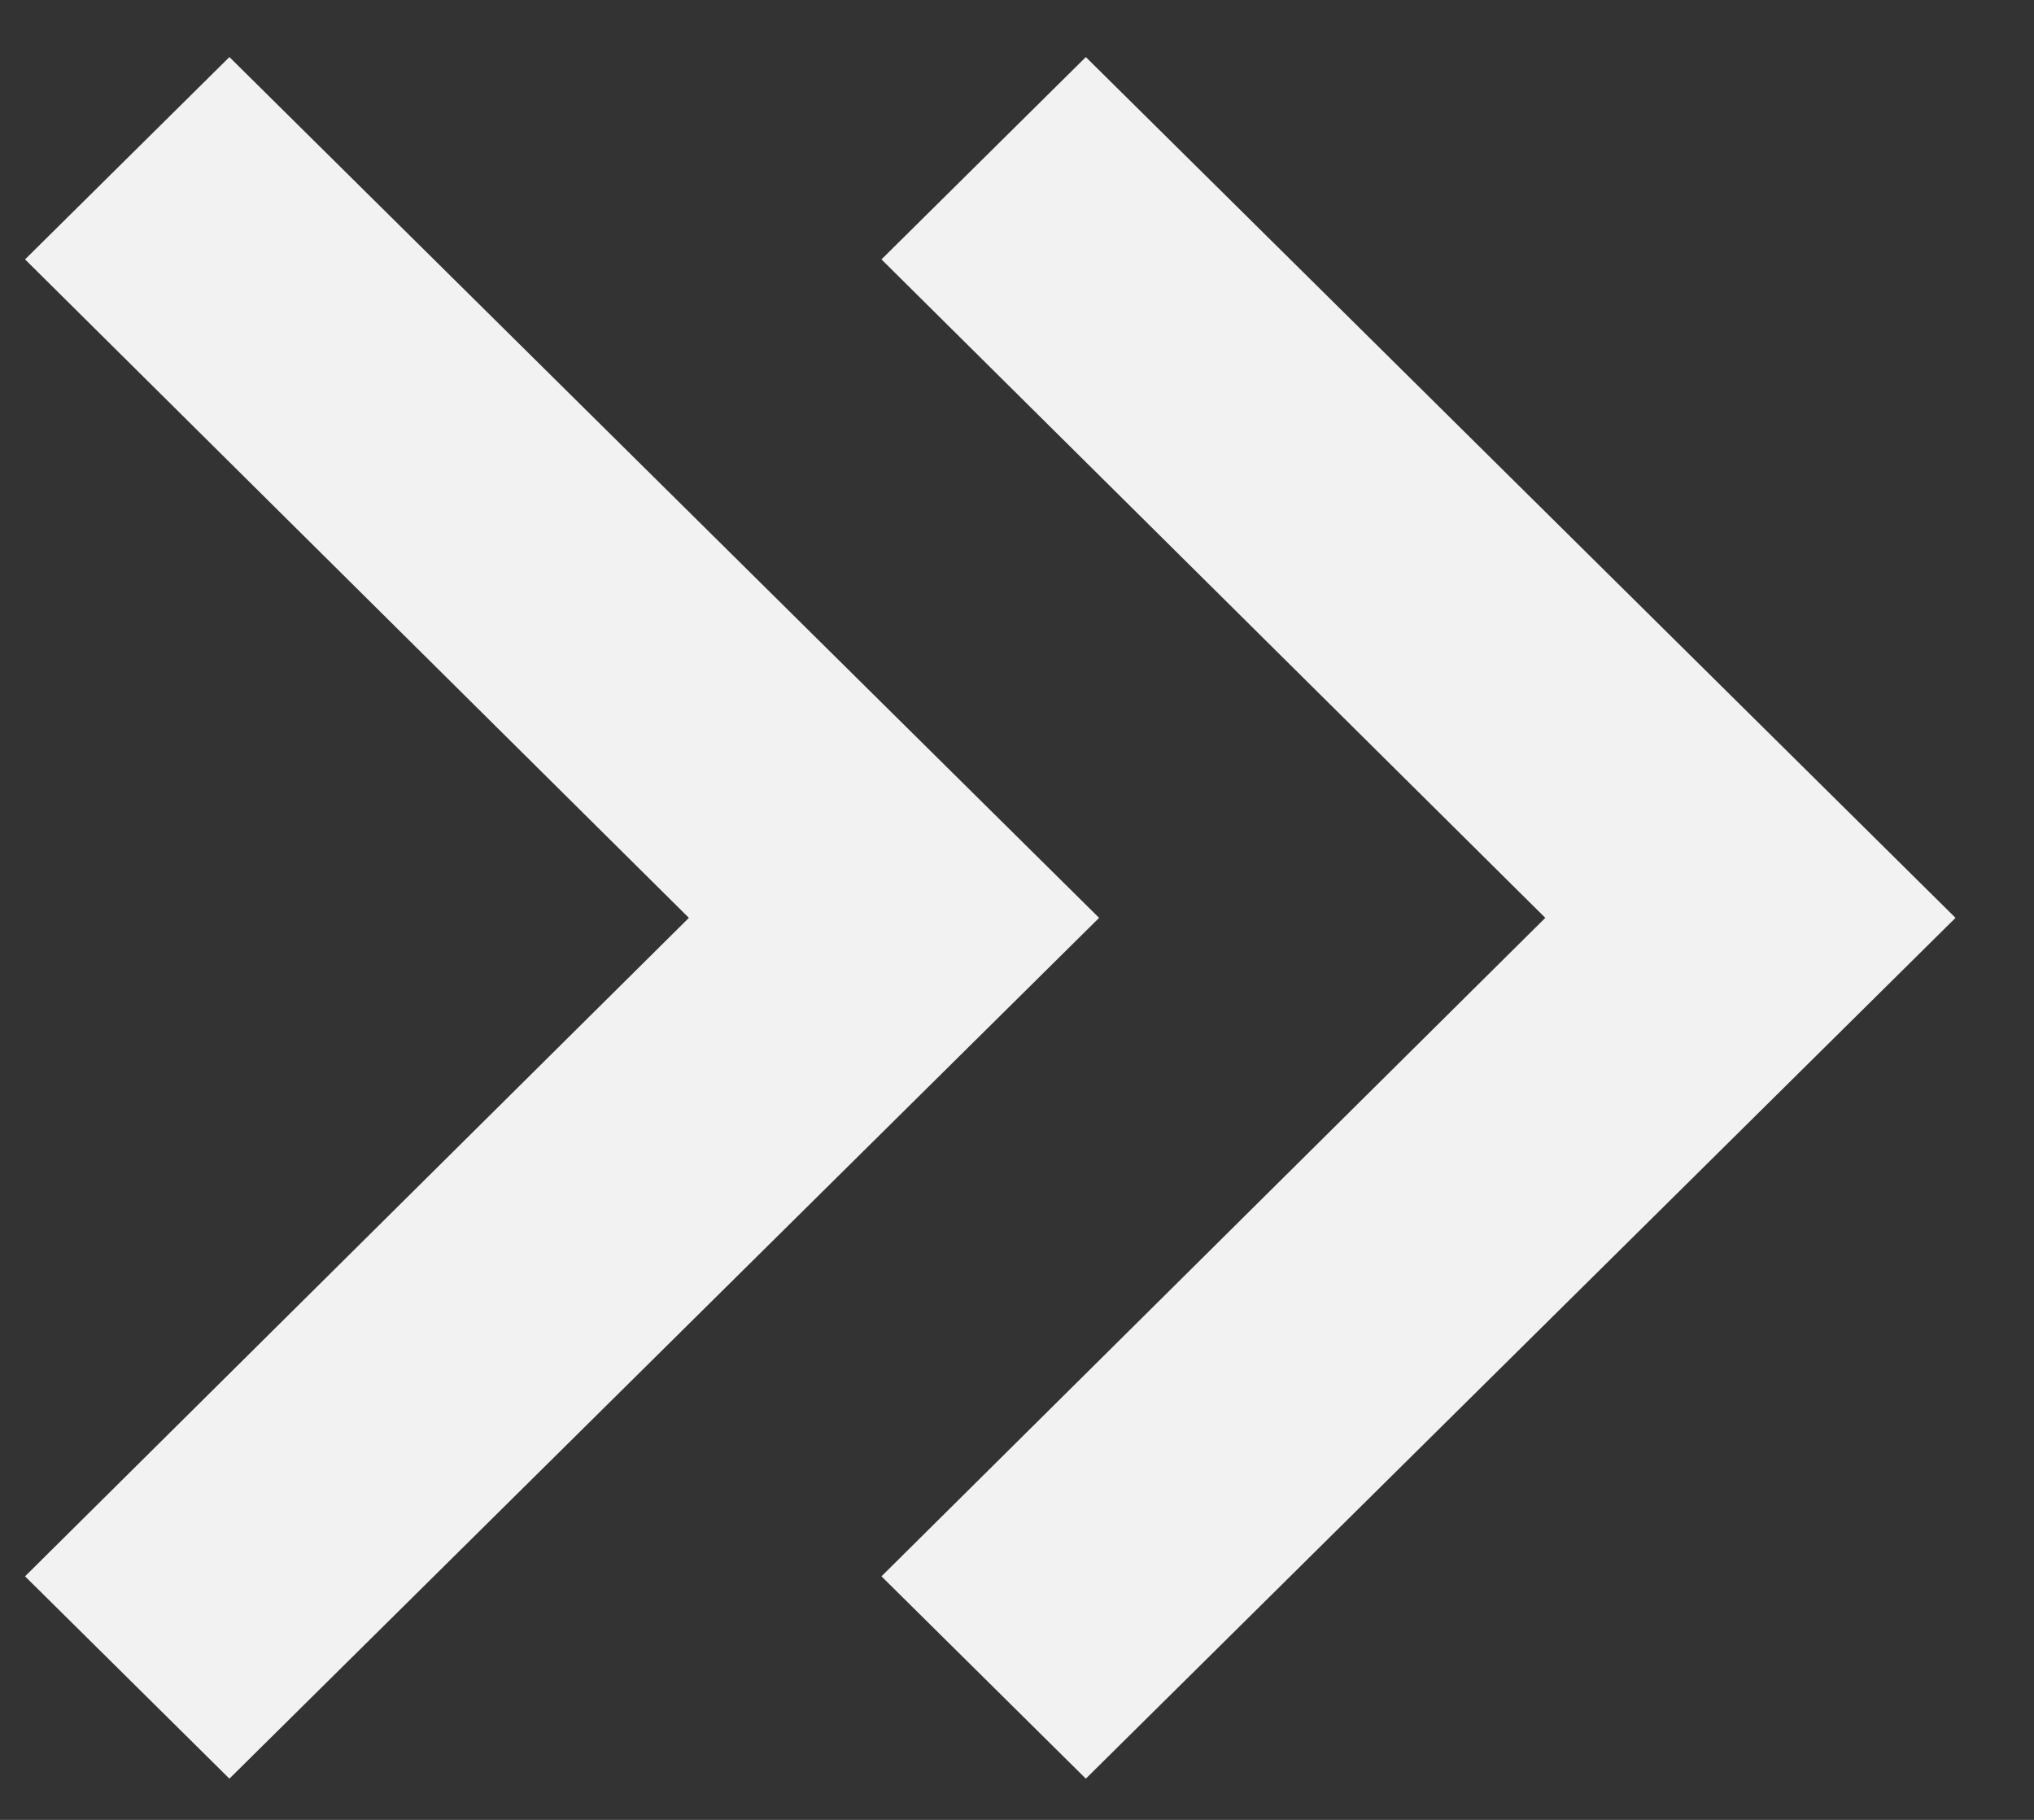
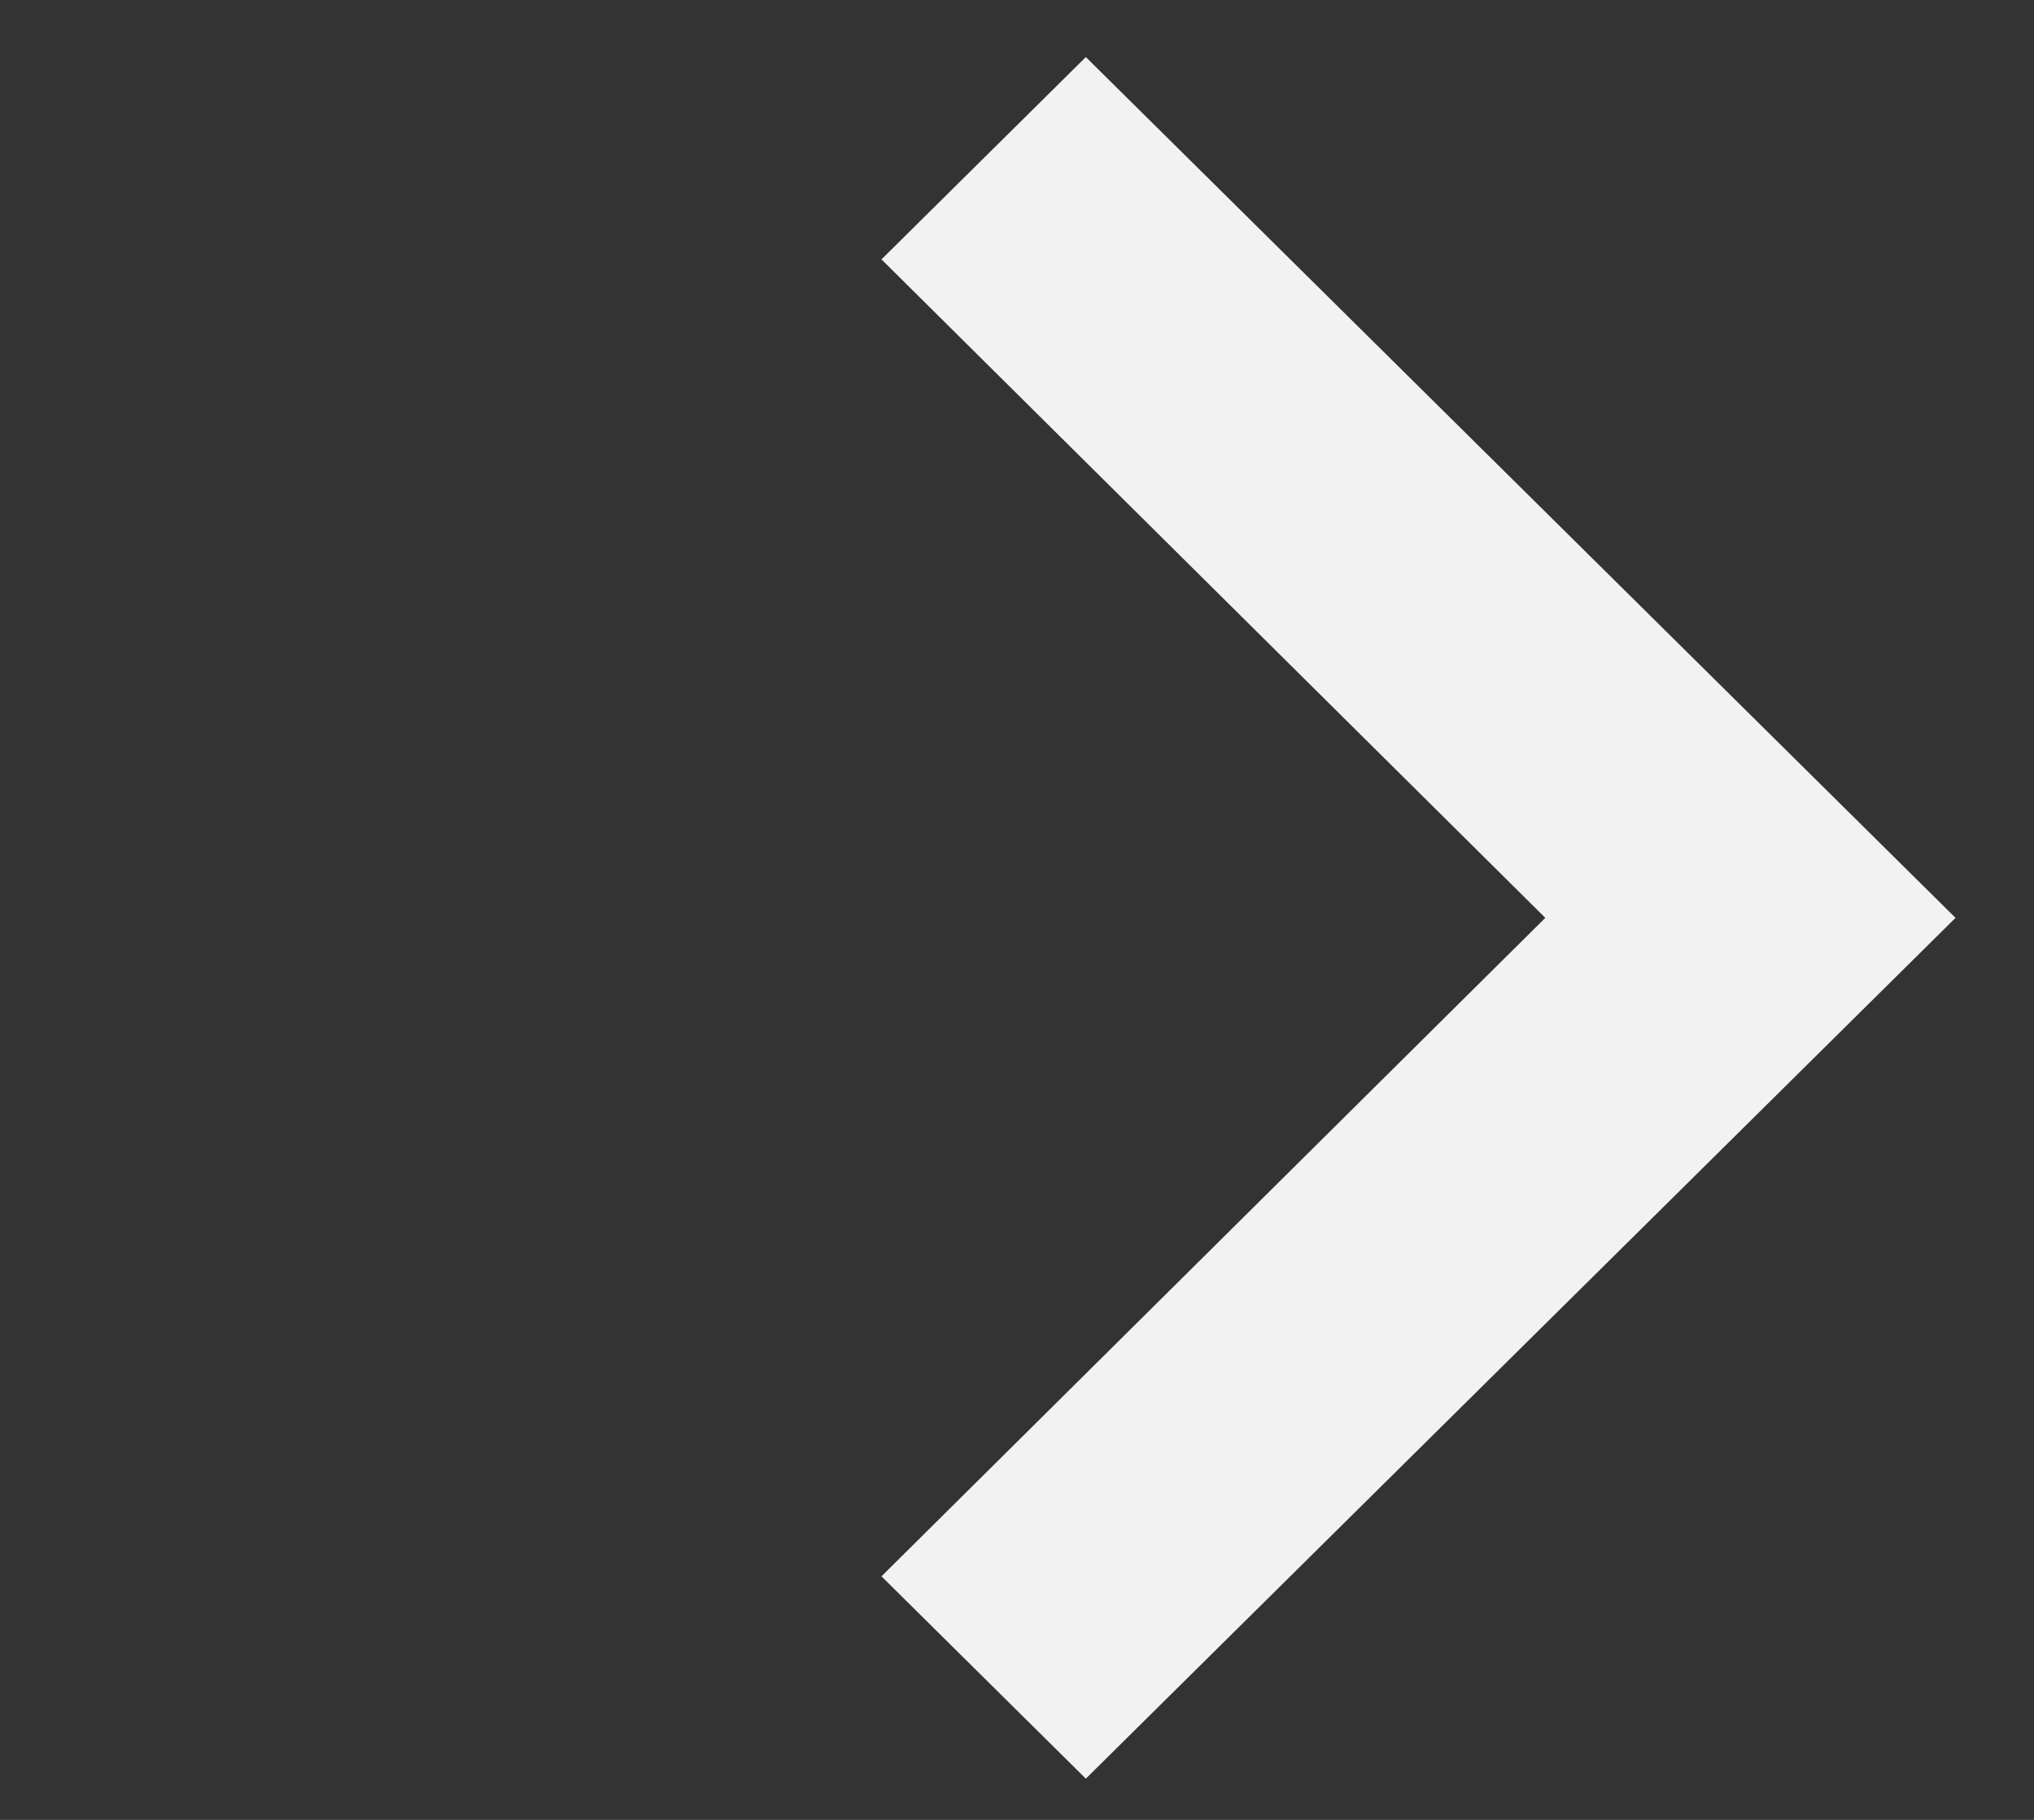
<svg xmlns="http://www.w3.org/2000/svg" width="19" height="17" viewBox="0 0 19 17" fill="none">
  <rect x="0" y="0" width="19" height="17" fill="#333333" stroke="none" />
-   <path d="M0.234 14.725L6.435 8.574L0.234 2.423L2.143 0.533L10.267 8.574L2.143 16.615L0.234 14.725Z" fill="#F2F2F2" />
  <path d="M8.234 14.725L14.435 8.574L8.234 2.423L10.143 0.533L18.267 8.574L10.143 16.615L8.234 14.725Z" fill="#F2F2F2" />
</svg>